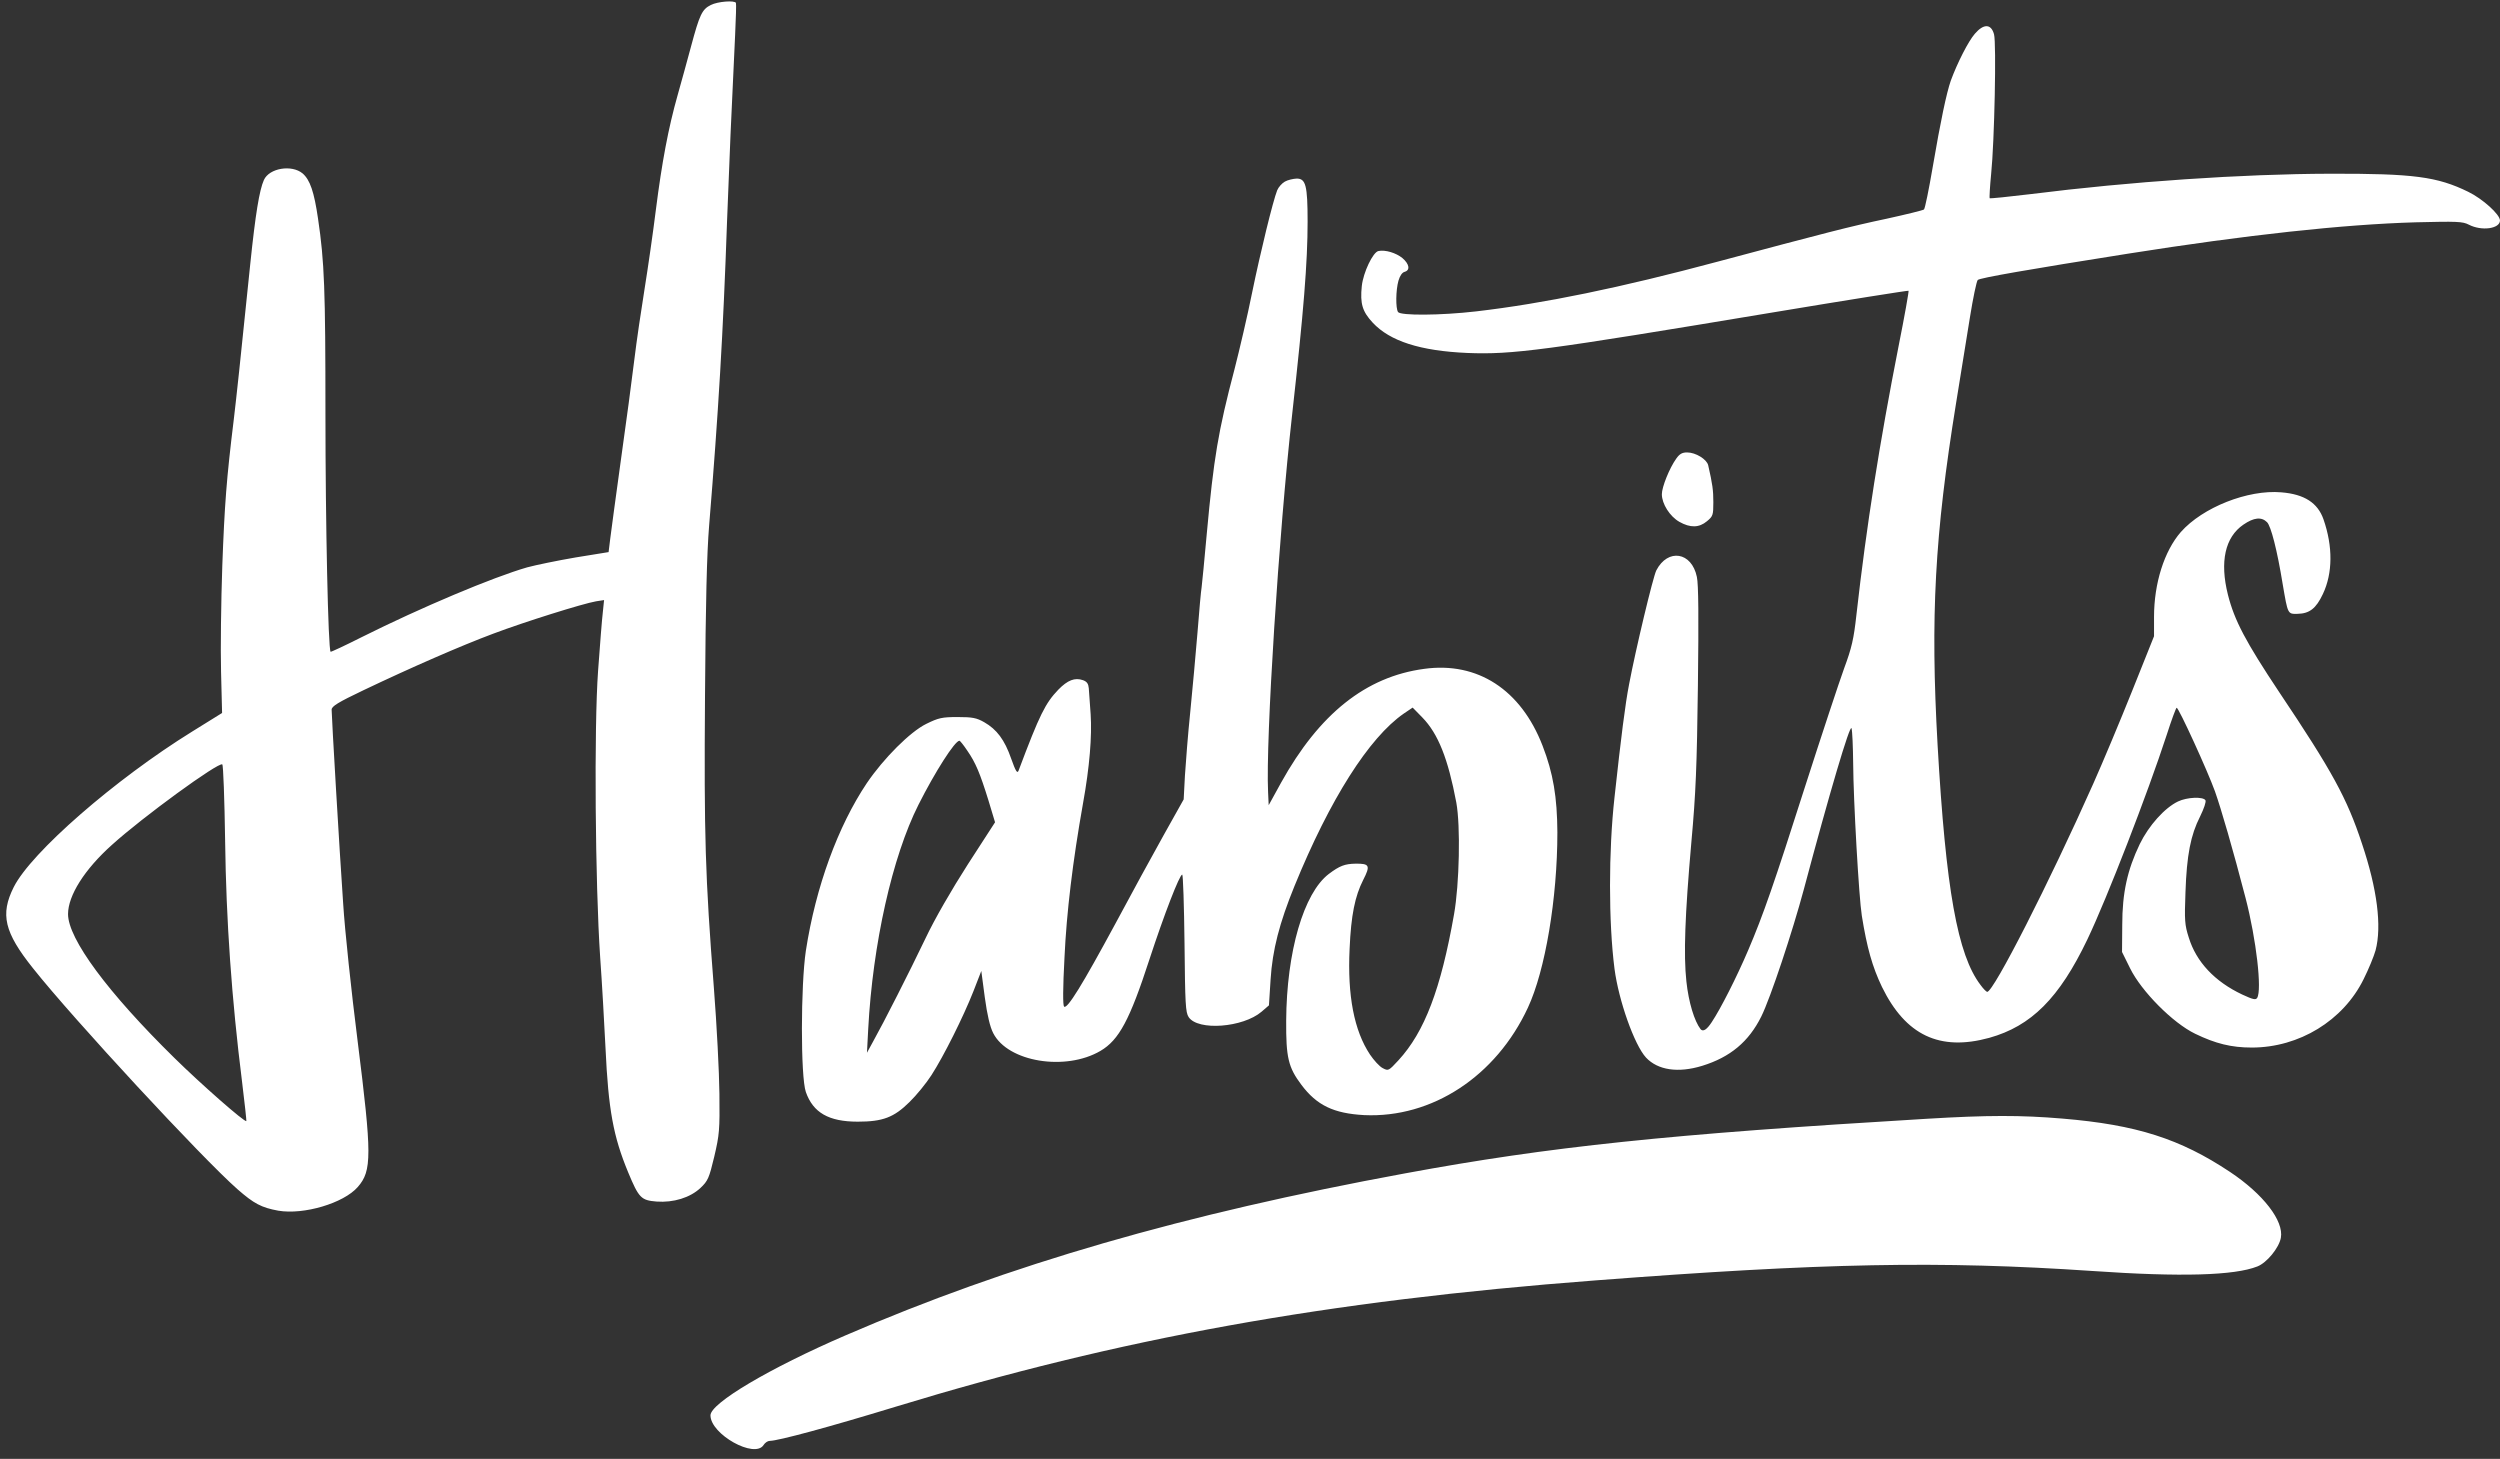
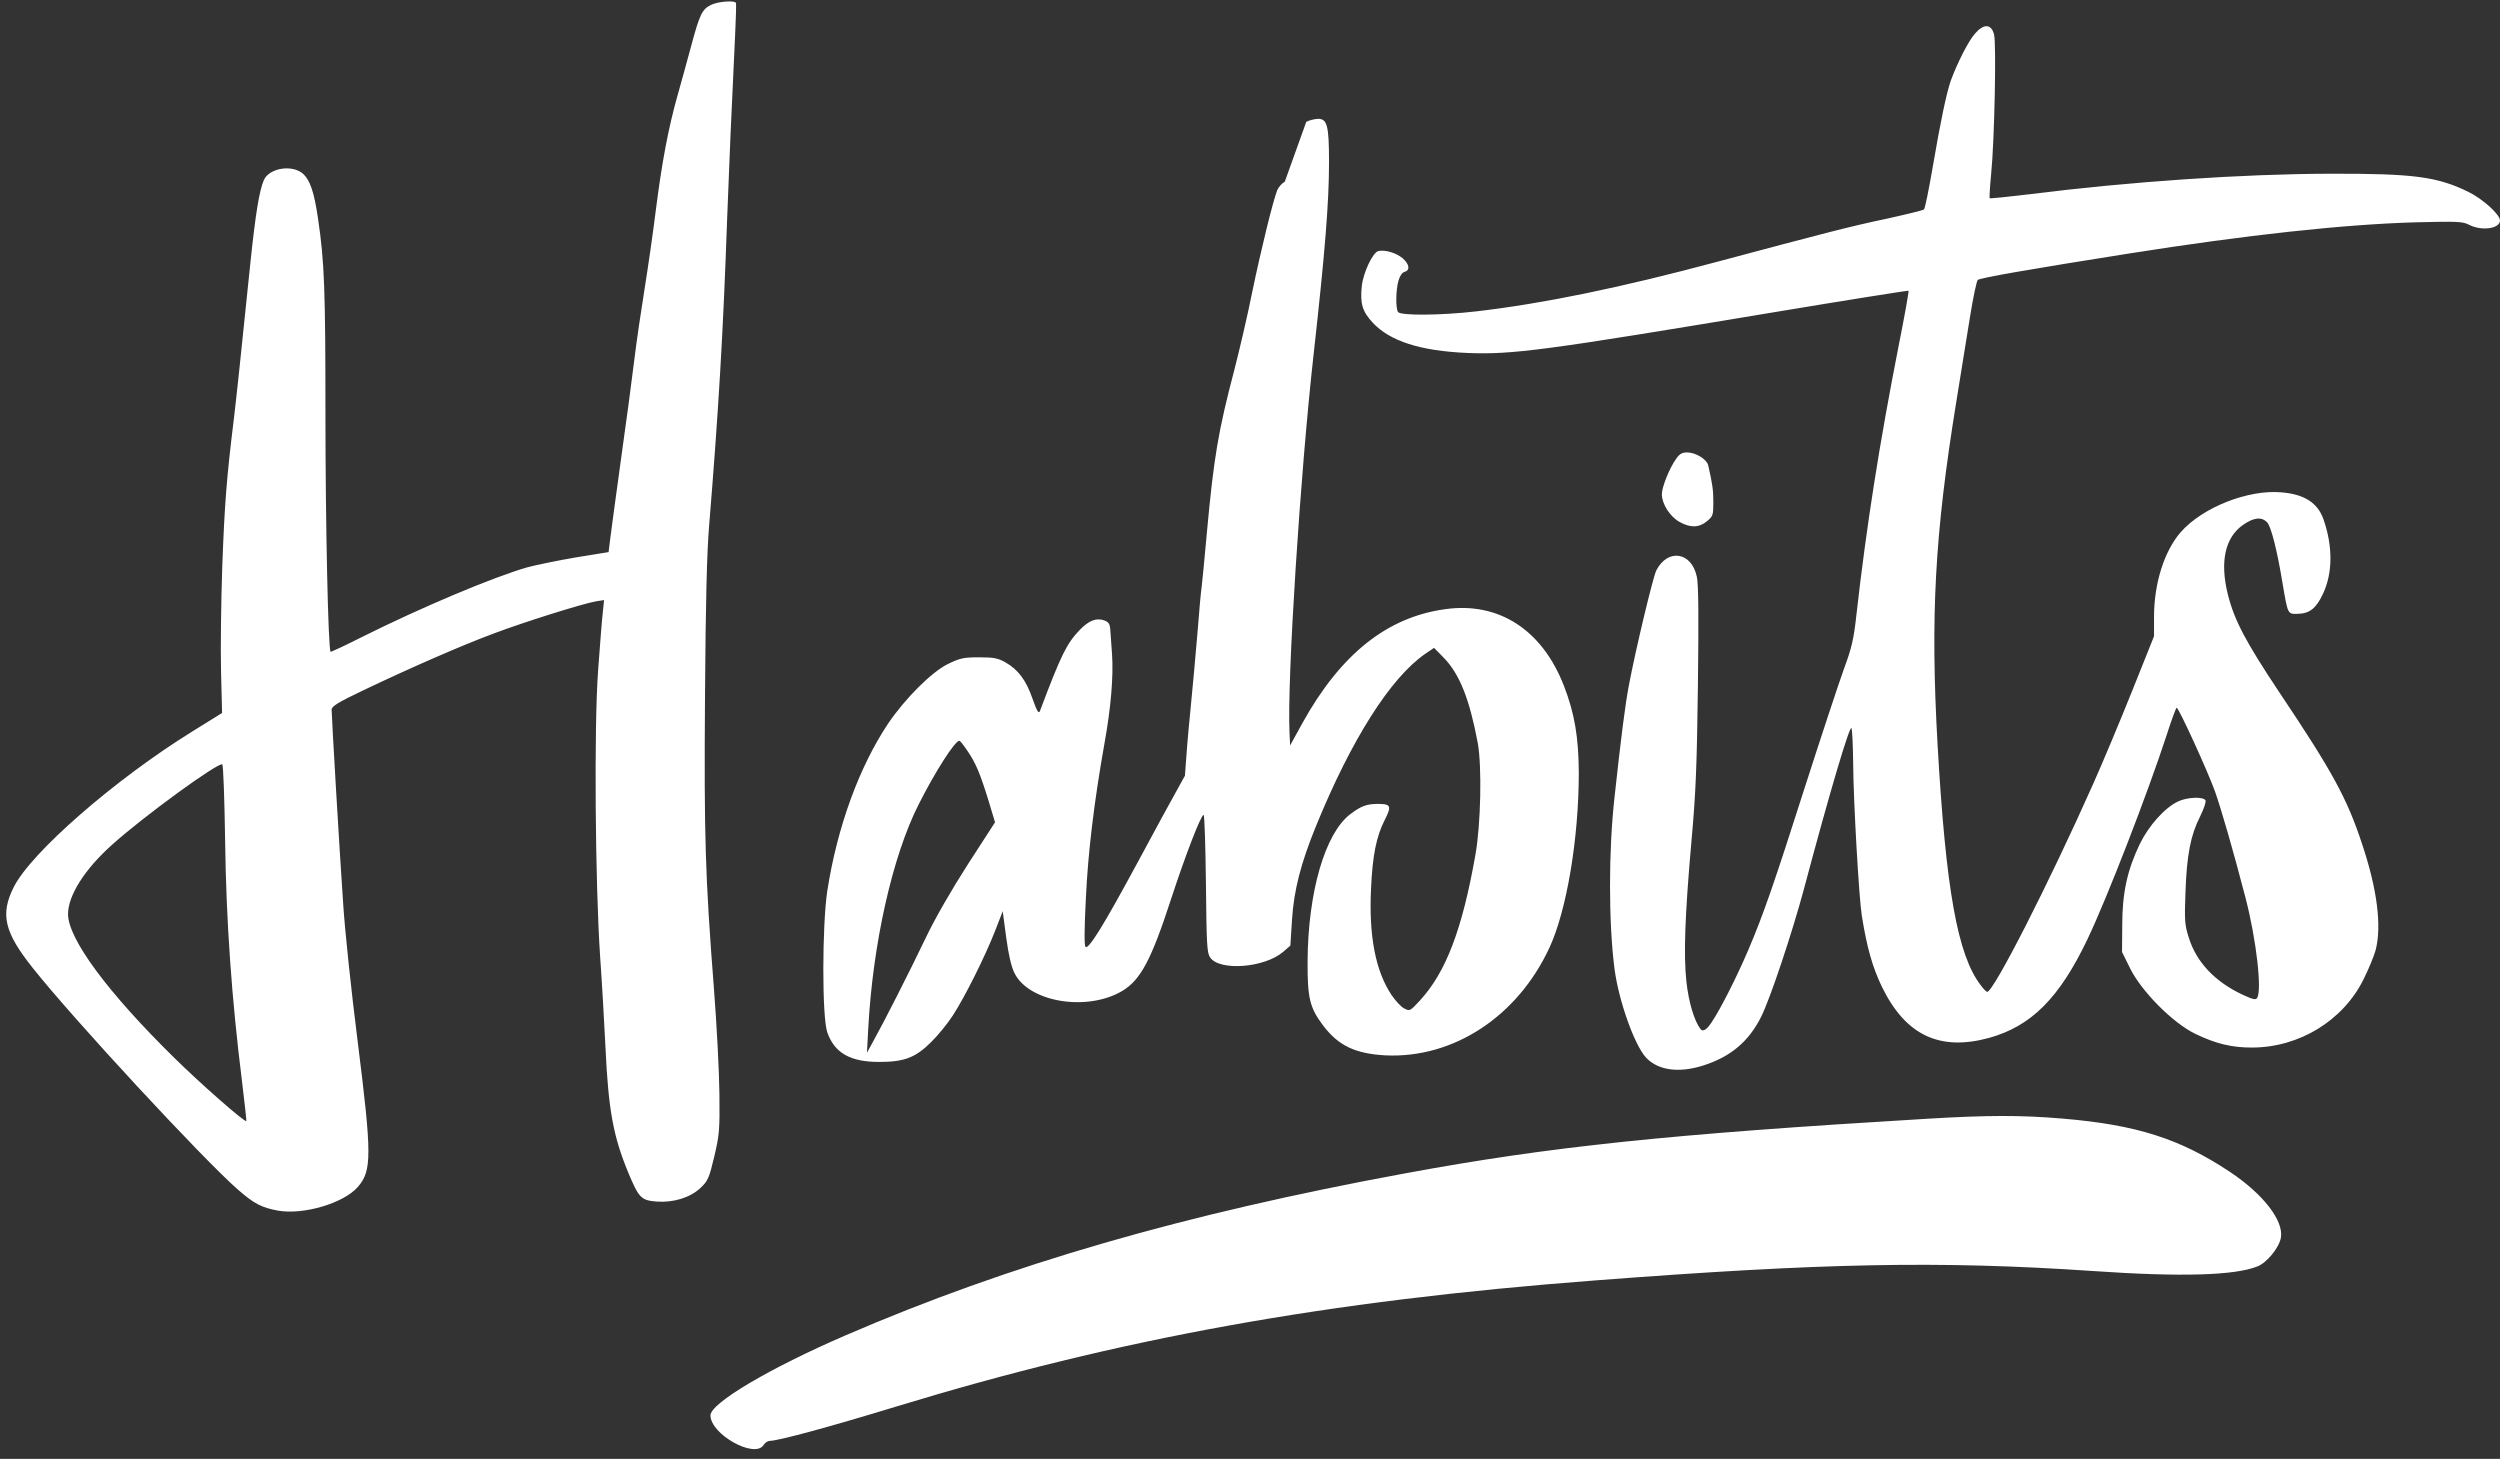
<svg xmlns="http://www.w3.org/2000/svg" fill="#ffffff" height="280.8" preserveAspectRatio="xMidYMid meet" version="1" viewBox="14.8 116.4 481.2 280.8" width="481.2" zoomAndPan="magnify">
  <rect x="14.8" y="116.4" width="481.2" height="280.8" fill="#333333" stroke="none" />
  <g id="change1_1">
-     <path d="m151.634,117.354c-1.705.835-2.178,1.863-3.808,7.93-.753,2.815-1.904,6.978-2.575,9.355-1.822,6.423-3.054,13.08-4.199,22.079-.555,4.479-1.547,11.335-2.178,15.258s-1.547,10.067-1.98,13.676c-.438,3.609-1.583,12.246-2.575,19.224-.952,6.978-1.904,13.834-2.061,15.218l-.315,2.575-6.342,1.028c-3.486.596-7.691,1.466-9.314,1.904-6.622,1.904-20.45,7.731-31.866,13.437-3.212,1.623-5.944,2.891-5.985,2.815-.473-.438-.993-24.929-.993-45.7,0-24.059-.198-29.373-1.425-37.653-.753-5.191-1.547-7.492-2.972-8.718-2.102-1.746-6.423-1.028-7.451,1.267-.87,1.944-1.623,6.54-2.616,16.094-2.061,20.134-2.616,25.209-3.171,29.927-1.425,11.615-1.781,16.45-2.219,28.222-.24,6.855-.356,16.053-.24,20.415l.198,7.93-5.746,3.568c-14.903,9.232-31.037,23.306-34.365,29.963-2.616,5.232-1.822,8.678,3.725,15.615,7.767,9.793,32.543,36.543,39.358,42.529,3.171,2.774,4.596,3.527,7.848,4.123,4.876.829,12.567-1.425,15.3-4.561s2.733-6.067-.041-28.182c-1.191-9.396-2.459-21.285-2.774-26.4-.713-10.225-2.219-36.03-2.219-37.297,0-.636,1.191-1.39,6.184-3.766,9.156-4.362,18.669-8.52,24.929-10.861,5.985-2.26,17.244-5.787,19.779-6.225l1.547-.24-.24,2.336c-.158,1.267-.555,6.342-.911,11.258-.794,10.903-.555,41.064.397,55.096.356,4.917.794,12.765,1.028,17.477.555,11.971,1.506,17.081,4.362,23.977,2.061,4.958,2.499,5.39,5.472,5.629,3.253.24,6.459-.753,8.444-2.616,1.425-1.349,1.664-1.863,2.657-6.027.993-4.24,1.068-5.115.993-12.088-.041-4.163-.514-13.32-1.068-20.415-1.664-21.402-1.904-29.209-1.705-56.287.117-17.799.356-27.387.794-32.701,1.781-21.723,2.698-36.981,3.451-58.664.397-10.78.87-21.682,1.547-35.673.158-3.287.24-6.067.158-6.26-.298-.502-3.475-.268-4.818.409Zm-93.502,160.925c.198,15.341,1.267,30.482,3.253,46.295.514,4.123.87,7.568.835,7.609-.28.315-8.718-7.095-13.834-12.129-12.841-12.607-20.491-22.949-20.491-27.708,0-3.568,3.171-8.601,8.444-13.32,5.904-5.349,20.491-15.971,21.244-15.498.193.082.426,6.745.549,14.751ZM394.919,122.901c-1.226,1.39-3.37,5.589-4.636,9.039-.829,2.417-1.944,7.691-3.451,16.491-.753,4.397-1.506,8.123-1.705,8.286-.158.158-3.41.952-7.177,1.781-6.978,1.466-12.286,2.855-32.462,8.246-18.751,5.034-33.612,8.088-46.57,9.594-6.897.794-14.587.829-15.025.117-.473-.713-.438-4.204.082-6.027.28-.952.713-1.583,1.191-1.705,1.11-.315.911-1.506-.438-2.657-1.226-.993-3.287-1.623-4.596-1.349-1.068.198-2.932,4.123-3.212,6.739-.356,3.41.117,4.917,2.102,7.054,3.329,3.568,9.156,5.431,18.196,5.828,8.678.356,14.826-.473,58.862-7.808,14.272-2.377,26.003-4.24,26.079-4.163.082.082-.753,4.835-1.904,10.581-3.685,18.751-6.184,34.564-8.123,51.726-.514,4.718-.911,6.423-2.377,10.382-.952,2.616-4.362,12.923-7.568,22.908-5.904,18.511-8.006,24.572-10.903,31.352-2.219,5.191-5.273,11.218-7.013,13.834q-1.425,2.178-2.143,1.349c-1.191-1.547-2.301-5.151-2.733-9.197-.555-5.151-.28-12.684.952-26.716.87-9.554,1.068-14.663,1.267-30.243.158-13.162.117-19.422-.198-20.888-.993-4.835-5.589-5.548-7.808-1.267-.636,1.267-3.965,15.183-5.232,21.881-.753,3.842-1.547,10.184-2.815,21.799-1.151,10.348-1.151,24.018,0,33.016.794,6.067,3.808,14.628,6.067,17.081,2.26,2.417,6.184,3.013,10.82,1.583,5.39-1.664,8.958-4.636,11.375-9.512,1.781-3.609,5.985-16.251,8.204-24.538,4.876-18.313,8.876-31.866,9.156-30.914.158.555.28,3.568.315,6.739.041,7.177,1.11,25.881,1.664,29.332.993,6.184,2.021,9.828,3.883,13.717,4.561,9.314,11.101,12.409,20.649,9.793,8.088-2.26,13.477-7.65,18.868-18.908,3.808-7.965,11.615-28.14,15.3-39.44.911-2.855,1.781-5.191,1.904-5.191.397,0,5.944,12.129,7.37,16.094,1.191,3.37,3.451,11.136,5.904,20.572,2.061,7.965,3.171,17.676,2.219,19.183-.28.438-.794.315-2.855-.636-5.314-2.499-8.876-6.301-10.307-10.978-.794-2.459-.835-3.329-.636-8.718.24-7.136.993-11.019,2.815-14.587.753-1.547,1.191-2.815,1.028-3.13-.473-.713-3.527-.596-5.273.24-2.575,1.226-5.629,4.636-7.37,8.204-2.377,4.958-3.37,9.355-3.37,15.58l-.041,5.191,1.547,3.13c2.178,4.438,8.246,10.546,12.526,12.607,3.924,1.904,6.978,2.657,10.903,2.657,9.116,0,17.6-5.191,21.524-13.162.952-1.904,1.98-4.397,2.301-5.548,1.226-4.636.315-11.813-2.616-20.532-2.891-8.759-5.705-13.91-15.936-29.174-6.459-9.711-8.601-13.752-9.869-18.751-1.589-6.342-.555-11.06,2.972-13.477,2.021-1.39,3.486-1.547,4.561-.473.753.753,1.944,5.349,3.013,11.93.993,5.828.952,5.746,2.855,5.705,2.301-.041,3.568-1.028,4.876-3.808,1.904-4.006,1.944-9.156.117-14.388-1.11-3.171-3.685-4.835-8.123-5.191-6.423-.555-15.142,2.896-19.341,7.65-3.171,3.644-5.151,9.828-5.151,16.327v3.725l-4.204,10.505c-2.301,5.746-5.67,13.793-7.492,17.875-8.485,19.066-19.183,40.071-20.415,40.071-.158,0-.753-.596-1.267-1.308-4.438-5.787-6.698-18.394-8.286-46.255-1.39-24.695-.555-40.31,3.568-65.799.87-5.349,2.061-12.765,2.657-16.45.596-3.725,1.267-6.937,1.506-7.212.356-.397,9.95-2.061,28.976-5.074,22.791-3.609,41.46-5.629,55.294-6.027,7.965-.198,9.075-.158,10.225.438,2.499,1.308,6.027.794,6.027-.794,0-1.151-3.329-4.163-6.102-5.512-5.985-2.932-10.546-3.527-26.599-3.486-16.806.041-38.447,1.506-57.63,3.924-4.24.514-7.767.87-7.889.794-.082-.117.041-2.219.28-4.678.636-6.184,1.028-25.168.555-26.874-.559-2.047-1.99-2.083-3.695-.103Zm-132.819,28.462c-.555.315-1.226,1.068-1.466,1.664-.829,2.102-3.212,11.854-4.835,19.738-.87,4.362-2.417,10.937-3.37,14.663-3.171,12.047-4.006,17.081-5.349,31.709-.438,4.993-.911,9.629-.993,10.307-.117.636-.473,4.561-.794,8.718-.356,4.123-.952,11.019-1.39,15.258-.438,4.24-.87,9.793-1.028,12.286l-.24,4.561-3.883,6.937c-2.137,3.808-6.301,11.457-9.273,17.005-6.342,11.731-9.273,16.526-9.869,15.936-.24-.24-.24-3.486.082-9.431.397-8.678,1.583-18.511,3.568-29.688,1.267-6.978,1.746-12.964,1.466-17.162-.158-2.102-.315-4.321-.356-4.993-.082-.87-.356-1.267-1.11-1.547-1.583-.555-2.972,0-4.753,1.822-2.499,2.616-3.568,4.718-7.65,15.58-.24.636-.555.158-1.425-2.301-1.267-3.644-2.774-5.629-5.191-7.013-1.466-.835-2.26-.993-5.115-.993-3.013,0-3.685.158-6.027,1.308-3.089,1.506-8.204,6.622-11.457,11.416-5.548,8.286-9.828,19.936-11.731,32.263-.993,6.622-1.028,24.257,0,27.189,1.39,3.965,4.397,5.705,9.986,5.705,4.835,0,6.978-.829,9.95-3.766,1.349-1.308,3.253-3.65,4.24-5.191,2.336-3.609,6.143-11.218,8.088-16.169l1.506-3.883.672,5.074c.473,3.445.993,5.67,1.623,6.897,2.815,5.548,13.91,7.37,20.649,3.41,3.568-2.102,5.629-5.944,9.431-17.641,2.815-8.601,5.787-16.292,6.301-16.292.158,0,.356,5.944.438,13.197.117,11.731.198,13.32.794,14.231,1.781,2.698,10.465,2.021,14.032-1.028l1.425-1.226.315-4.952c.356-5.705,1.705-10.903,4.596-17.998,6.82-16.724,14.348-28.578,21.045-33.215l1.705-1.151,1.863,1.904c3.054,3.13,4.958,7.965,6.54,16.368.829,4.52.596,15.696-.438,21.524-2.534,14.388-5.67,22.634-10.704,28.1-1.904,2.061-1.944,2.061-3.013,1.506-.636-.315-1.705-1.506-2.459-2.616-3.054-4.596-4.362-11.335-3.924-20.374.28-6.459,1.028-10.108,2.616-13.238,1.425-2.774,1.226-3.171-1.506-3.13-2.021.041-3.013.397-5.115,1.98-4.835,3.685-8.123,14.943-8.204,28.263-.041,7.054.397,8.958,2.932,12.327,2.972,3.965,6.225,5.506,12.088,5.828,13.039.596,25.367-7.451,31.51-20.689,3.329-7.136,5.67-21.01,5.67-33.729-.041-6.78-.794-11.375-2.855-16.689-4.163-10.78-12.526-16.211-22.791-14.786-11.218,1.506-20.175,8.642-27.545,21.921l-2.377,4.321-.117-2.534c-.473-10.027,2.061-49.706,4.636-72.696,2.219-19.895,2.972-29.291,2.972-37.098,0-6.978-.356-8.286-2.102-8.286-.7.035-1.728.268-2.282.589Zm-61.122,109.514c1.623,2.336,2.459,4.362,4.082,9.594l1.267,4.204-5.232,8.088c-3.171,4.952-6.382,10.505-8.163,14.272-3.13,6.54-8.047,16.211-10.067,19.819l-1.191,2.178.24-4.561c.87-16.368,4.636-33.174,9.67-43.166,3.171-6.301,7.013-12.327,7.889-12.327.122-.005.793.83,1.506,1.899Zm136.469-56.205c-1.308,1.822-2.774,5.472-2.774,6.855,0,1.863,1.547,4.28,3.37,5.314,2.102,1.191,3.808,1.151,5.314-.117,1.151-.952,1.226-1.191,1.226-3.644,0-2.336-.158-3.486-.993-7.136-.28-1.151-2.417-2.459-4.041-2.459-.952-.005-1.466.275-2.102,1.186Zm48.158,127.073c-49.782,2.972-72.456,5.349-100.358,10.505-42.611,7.848-76.299,17.6-107.733,31.195-14.587,6.301-25.963,13.039-25.963,15.381,0,3.644,8.52,8.403,10.225,5.705.28-.438.794-.794,1.191-.794,1.583,0,11.416-2.657,24.257-6.581,43.084-13.156,82.962-20.374,134.565-24.298,43.96-3.37,66.272-3.808,95.721-1.822,17.162,1.191,27.387.87,31.79-.87,1.822-.713,4.163-3.568,4.52-5.512.596-3.253-3.37-8.403-9.793-12.684-9.594-6.382-17.998-9.075-32.263-10.266-7.965-.672-14.347-.672-26.161.041Z" />
+     <path d="m151.634,117.354c-1.705.835-2.178,1.863-3.808,7.93-.753,2.815-1.904,6.978-2.575,9.355-1.822,6.423-3.054,13.08-4.199,22.079-.555,4.479-1.547,11.335-2.178,15.258s-1.547,10.067-1.98,13.676c-.438,3.609-1.583,12.246-2.575,19.224-.952,6.978-1.904,13.834-2.061,15.218l-.315,2.575-6.342,1.028c-3.486.596-7.691,1.466-9.314,1.904-6.622,1.904-20.45,7.731-31.866,13.437-3.212,1.623-5.944,2.891-5.985,2.815-.473-.438-.993-24.929-.993-45.7,0-24.059-.198-29.373-1.425-37.653-.753-5.191-1.547-7.492-2.972-8.718-2.102-1.746-6.423-1.028-7.451,1.267-.87,1.944-1.623,6.54-2.616,16.094-2.061,20.134-2.616,25.209-3.171,29.927-1.425,11.615-1.781,16.45-2.219,28.222-.24,6.855-.356,16.053-.24,20.415l.198,7.93-5.746,3.568c-14.903,9.232-31.037,23.306-34.365,29.963-2.616,5.232-1.822,8.678,3.725,15.615,7.767,9.793,32.543,36.543,39.358,42.529,3.171,2.774,4.596,3.527,7.848,4.123,4.876.829,12.567-1.425,15.3-4.561s2.733-6.067-.041-28.182c-1.191-9.396-2.459-21.285-2.774-26.4-.713-10.225-2.219-36.03-2.219-37.297,0-.636,1.191-1.39,6.184-3.766,9.156-4.362,18.669-8.52,24.929-10.861,5.985-2.26,17.244-5.787,19.779-6.225l1.547-.24-.24,2.336c-.158,1.267-.555,6.342-.911,11.258-.794,10.903-.555,41.064.397,55.096.356,4.917.794,12.765,1.028,17.477.555,11.971,1.506,17.081,4.362,23.977,2.061,4.958,2.499,5.39,5.472,5.629,3.253.24,6.459-.753,8.444-2.616,1.425-1.349,1.664-1.863,2.657-6.027.993-4.24,1.068-5.115.993-12.088-.041-4.163-.514-13.32-1.068-20.415-1.664-21.402-1.904-29.209-1.705-56.287.117-17.799.356-27.387.794-32.701,1.781-21.723,2.698-36.981,3.451-58.664.397-10.78.87-21.682,1.547-35.673.158-3.287.24-6.067.158-6.26-.298-.502-3.475-.268-4.818.409Zm-93.502,160.925c.198,15.341,1.267,30.482,3.253,46.295.514,4.123.87,7.568.835,7.609-.28.315-8.718-7.095-13.834-12.129-12.841-12.607-20.491-22.949-20.491-27.708,0-3.568,3.171-8.601,8.444-13.32,5.904-5.349,20.491-15.971,21.244-15.498.193.082.426,6.745.549,14.751ZM394.919,122.901c-1.226,1.39-3.37,5.589-4.636,9.039-.829,2.417-1.944,7.691-3.451,16.491-.753,4.397-1.506,8.123-1.705,8.286-.158.158-3.41.952-7.177,1.781-6.978,1.466-12.286,2.855-32.462,8.246-18.751,5.034-33.612,8.088-46.57,9.594-6.897.794-14.587.829-15.025.117-.473-.713-.438-4.204.082-6.027.28-.952.713-1.583,1.191-1.705,1.11-.315.911-1.506-.438-2.657-1.226-.993-3.287-1.623-4.596-1.349-1.068.198-2.932,4.123-3.212,6.739-.356,3.41.117,4.917,2.102,7.054,3.329,3.568,9.156,5.431,18.196,5.828,8.678.356,14.826-.473,58.862-7.808,14.272-2.377,26.003-4.24,26.079-4.163.082.082-.753,4.835-1.904,10.581-3.685,18.751-6.184,34.564-8.123,51.726-.514,4.718-.911,6.423-2.377,10.382-.952,2.616-4.362,12.923-7.568,22.908-5.904,18.511-8.006,24.572-10.903,31.352-2.219,5.191-5.273,11.218-7.013,13.834q-1.425,2.178-2.143,1.349c-1.191-1.547-2.301-5.151-2.733-9.197-.555-5.151-.28-12.684.952-26.716.87-9.554,1.068-14.663,1.267-30.243.158-13.162.117-19.422-.198-20.888-.993-4.835-5.589-5.548-7.808-1.267-.636,1.267-3.965,15.183-5.232,21.881-.753,3.842-1.547,10.184-2.815,21.799-1.151,10.348-1.151,24.018,0,33.016.794,6.067,3.808,14.628,6.067,17.081,2.26,2.417,6.184,3.013,10.82,1.583,5.39-1.664,8.958-4.636,11.375-9.512,1.781-3.609,5.985-16.251,8.204-24.538,4.876-18.313,8.876-31.866,9.156-30.914.158.555.28,3.568.315,6.739.041,7.177,1.11,25.881,1.664,29.332.993,6.184,2.021,9.828,3.883,13.717,4.561,9.314,11.101,12.409,20.649,9.793,8.088-2.26,13.477-7.65,18.868-18.908,3.808-7.965,11.615-28.14,15.3-39.44.911-2.855,1.781-5.191,1.904-5.191.397,0,5.944,12.129,7.37,16.094,1.191,3.37,3.451,11.136,5.904,20.572,2.061,7.965,3.171,17.676,2.219,19.183-.28.438-.794.315-2.855-.636-5.314-2.499-8.876-6.301-10.307-10.978-.794-2.459-.835-3.329-.636-8.718.24-7.136.993-11.019,2.815-14.587.753-1.547,1.191-2.815,1.028-3.13-.473-.713-3.527-.596-5.273.24-2.575,1.226-5.629,4.636-7.37,8.204-2.377,4.958-3.37,9.355-3.37,15.58l-.041,5.191,1.547,3.13c2.178,4.438,8.246,10.546,12.526,12.607,3.924,1.904,6.978,2.657,10.903,2.657,9.116,0,17.6-5.191,21.524-13.162.952-1.904,1.98-4.397,2.301-5.548,1.226-4.636.315-11.813-2.616-20.532-2.891-8.759-5.705-13.91-15.936-29.174-6.459-9.711-8.601-13.752-9.869-18.751-1.589-6.342-.555-11.06,2.972-13.477,2.021-1.39,3.486-1.547,4.561-.473.753.753,1.944,5.349,3.013,11.93.993,5.828.952,5.746,2.855,5.705,2.301-.041,3.568-1.028,4.876-3.808,1.904-4.006,1.944-9.156.117-14.388-1.11-3.171-3.685-4.835-8.123-5.191-6.423-.555-15.142,2.896-19.341,7.65-3.171,3.644-5.151,9.828-5.151,16.327v3.725l-4.204,10.505c-2.301,5.746-5.67,13.793-7.492,17.875-8.485,19.066-19.183,40.071-20.415,40.071-.158,0-.753-.596-1.267-1.308-4.438-5.787-6.698-18.394-8.286-46.255-1.39-24.695-.555-40.31,3.568-65.799.87-5.349,2.061-12.765,2.657-16.45.596-3.725,1.267-6.937,1.506-7.212.356-.397,9.95-2.061,28.976-5.074,22.791-3.609,41.46-5.629,55.294-6.027,7.965-.198,9.075-.158,10.225.438,2.499,1.308,6.027.794,6.027-.794,0-1.151-3.329-4.163-6.102-5.512-5.985-2.932-10.546-3.527-26.599-3.486-16.806.041-38.447,1.506-57.63,3.924-4.24.514-7.767.87-7.889.794-.082-.117.041-2.219.28-4.678.636-6.184,1.028-25.168.555-26.874-.559-2.047-1.99-2.083-3.695-.103Zm-132.819,28.462c-.555.315-1.226,1.068-1.466,1.664-.829,2.102-3.212,11.854-4.835,19.738-.87,4.362-2.417,10.937-3.37,14.663-3.171,12.047-4.006,17.081-5.349,31.709-.438,4.993-.911,9.629-.993,10.307-.117.636-.473,4.561-.794,8.718-.356,4.123-.952,11.019-1.39,15.258-.438,4.24-.87,9.793-1.028,12.286c-2.137,3.808-6.301,11.457-9.273,17.005-6.342,11.731-9.273,16.526-9.869,15.936-.24-.24-.24-3.486.082-9.431.397-8.678,1.583-18.511,3.568-29.688,1.267-6.978,1.746-12.964,1.466-17.162-.158-2.102-.315-4.321-.356-4.993-.082-.87-.356-1.267-1.11-1.547-1.583-.555-2.972,0-4.753,1.822-2.499,2.616-3.568,4.718-7.65,15.58-.24.636-.555.158-1.425-2.301-1.267-3.644-2.774-5.629-5.191-7.013-1.466-.835-2.26-.993-5.115-.993-3.013,0-3.685.158-6.027,1.308-3.089,1.506-8.204,6.622-11.457,11.416-5.548,8.286-9.828,19.936-11.731,32.263-.993,6.622-1.028,24.257,0,27.189,1.39,3.965,4.397,5.705,9.986,5.705,4.835,0,6.978-.829,9.95-3.766,1.349-1.308,3.253-3.65,4.24-5.191,2.336-3.609,6.143-11.218,8.088-16.169l1.506-3.883.672,5.074c.473,3.445.993,5.67,1.623,6.897,2.815,5.548,13.91,7.37,20.649,3.41,3.568-2.102,5.629-5.944,9.431-17.641,2.815-8.601,5.787-16.292,6.301-16.292.158,0,.356,5.944.438,13.197.117,11.731.198,13.32.794,14.231,1.781,2.698,10.465,2.021,14.032-1.028l1.425-1.226.315-4.952c.356-5.705,1.705-10.903,4.596-17.998,6.82-16.724,14.348-28.578,21.045-33.215l1.705-1.151,1.863,1.904c3.054,3.13,4.958,7.965,6.54,16.368.829,4.52.596,15.696-.438,21.524-2.534,14.388-5.67,22.634-10.704,28.1-1.904,2.061-1.944,2.061-3.013,1.506-.636-.315-1.705-1.506-2.459-2.616-3.054-4.596-4.362-11.335-3.924-20.374.28-6.459,1.028-10.108,2.616-13.238,1.425-2.774,1.226-3.171-1.506-3.13-2.021.041-3.013.397-5.115,1.98-4.835,3.685-8.123,14.943-8.204,28.263-.041,7.054.397,8.958,2.932,12.327,2.972,3.965,6.225,5.506,12.088,5.828,13.039.596,25.367-7.451,31.51-20.689,3.329-7.136,5.67-21.01,5.67-33.729-.041-6.78-.794-11.375-2.855-16.689-4.163-10.78-12.526-16.211-22.791-14.786-11.218,1.506-20.175,8.642-27.545,21.921l-2.377,4.321-.117-2.534c-.473-10.027,2.061-49.706,4.636-72.696,2.219-19.895,2.972-29.291,2.972-37.098,0-6.978-.356-8.286-2.102-8.286-.7.035-1.728.268-2.282.589Zm-61.122,109.514c1.623,2.336,2.459,4.362,4.082,9.594l1.267,4.204-5.232,8.088c-3.171,4.952-6.382,10.505-8.163,14.272-3.13,6.54-8.047,16.211-10.067,19.819l-1.191,2.178.24-4.561c.87-16.368,4.636-33.174,9.67-43.166,3.171-6.301,7.013-12.327,7.889-12.327.122-.005.793.83,1.506,1.899Zm136.469-56.205c-1.308,1.822-2.774,5.472-2.774,6.855,0,1.863,1.547,4.28,3.37,5.314,2.102,1.191,3.808,1.151,5.314-.117,1.151-.952,1.226-1.191,1.226-3.644,0-2.336-.158-3.486-.993-7.136-.28-1.151-2.417-2.459-4.041-2.459-.952-.005-1.466.275-2.102,1.186Zm48.158,127.073c-49.782,2.972-72.456,5.349-100.358,10.505-42.611,7.848-76.299,17.6-107.733,31.195-14.587,6.301-25.963,13.039-25.963,15.381,0,3.644,8.52,8.403,10.225,5.705.28-.438.794-.794,1.191-.794,1.583,0,11.416-2.657,24.257-6.581,43.084-13.156,82.962-20.374,134.565-24.298,43.96-3.37,66.272-3.808,95.721-1.822,17.162,1.191,27.387.87,31.79-.87,1.822-.713,4.163-3.568,4.52-5.512.596-3.253-3.37-8.403-9.793-12.684-9.594-6.382-17.998-9.075-32.263-10.266-7.965-.672-14.347-.672-26.161.041Z" />
  </g>
</svg>